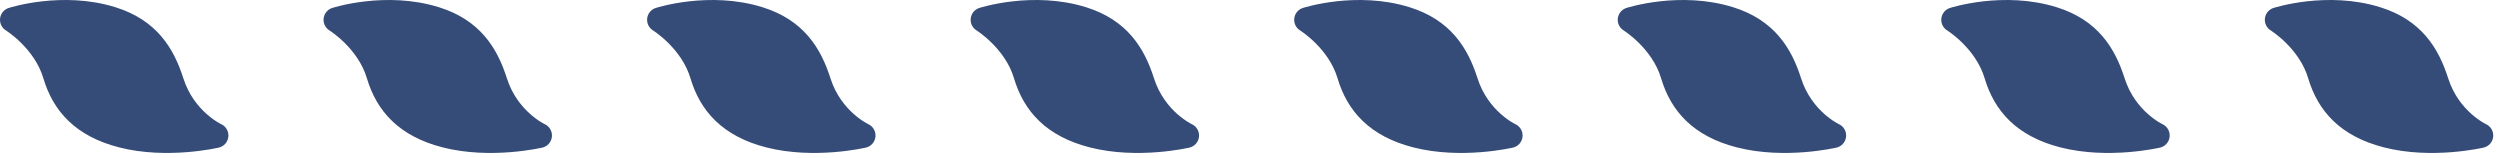
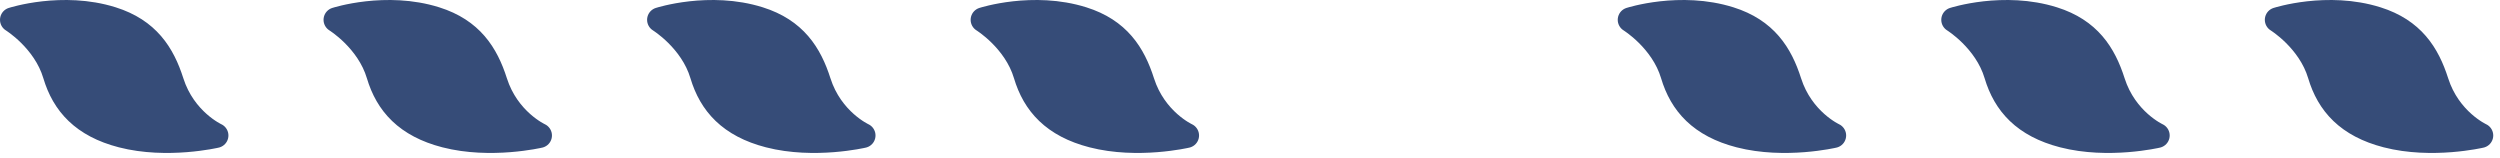
<svg xmlns="http://www.w3.org/2000/svg" width="301" height="19" viewBox="0 0 301 19" fill="none">
  <path d="M1.504 2.387C1.504 2.387 7.532 0.441 13.486 2.314C17.758 3.658 19.564 6.487 20.645 9.88C22.135 14.552 26.002 16.31 26.002 16.31C26.002 16.31 20.117 17.689 14.682 16.284C9.993 15.074 7.694 12.477 6.655 8.986C5.403 4.78 1.5 2.387 1.5 2.387H1.504Z" fill="#364C78" stroke="#364C78" stroke-width="3" stroke-linecap="round" stroke-linejoin="round" />
  <path d="M40.458 2.387C40.458 2.387 46.486 0.441 52.44 2.314C56.712 3.658 58.518 6.487 59.6 9.88C61.09 14.552 64.956 16.31 64.956 16.31C64.956 16.31 59.071 17.689 53.636 16.284C48.947 15.074 46.648 12.477 45.609 8.986C44.357 4.78 40.454 2.387 40.454 2.387H40.458Z" fill="#364C78" stroke="#364C78" stroke-width="3" stroke-linecap="round" stroke-linejoin="round" />
  <path d="M79.414 2.387C79.414 2.387 85.442 0.441 91.396 2.314C95.668 3.658 97.474 6.487 98.556 9.88C100.046 14.552 103.912 16.31 103.912 16.31C103.912 16.31 98.027 17.689 92.592 16.284C87.903 15.074 85.605 12.477 84.565 8.986C83.313 4.78 79.41 2.387 79.41 2.387H79.414Z" fill="#364C78" stroke="#364C78" stroke-width="3" stroke-linecap="round" stroke-linejoin="round" />
  <path d="M118.368 2.387C118.368 2.387 124.396 0.441 130.35 2.314C134.623 3.658 136.428 6.487 137.51 9.88C139 14.552 142.866 16.31 142.866 16.31C142.866 16.31 136.981 17.689 131.546 16.284C126.857 15.074 124.559 12.477 123.519 8.986C122.267 4.78 118.365 2.387 118.365 2.387H118.368Z" fill="#364C78" stroke="#364C78" stroke-width="3" stroke-linecap="round" stroke-linejoin="round" />
-   <path d="M157.322 2.387C157.322 2.387 163.35 0.441 169.304 2.314C173.577 3.658 175.382 6.487 176.464 9.88C177.954 14.552 181.82 16.31 181.82 16.31C181.82 16.31 175.936 17.689 170.5 16.284C165.811 15.074 163.513 12.477 162.474 8.986C161.222 4.78 157.319 2.387 157.319 2.387H157.322Z" fill="#364C78" stroke="#364C78" stroke-width="3" stroke-linecap="round" stroke-linejoin="round" />
  <path d="M196.279 2.387C196.279 2.387 202.306 0.441 208.26 2.314C212.533 3.658 214.338 6.487 215.42 9.88C216.91 14.552 220.776 16.31 220.776 16.31C220.776 16.31 214.892 17.689 209.456 16.284C204.768 15.074 202.469 12.477 201.43 8.986C200.178 4.78 196.275 2.387 196.275 2.387H196.279Z" fill="#364C78" stroke="#364C78" stroke-width="3" stroke-linecap="round" stroke-linejoin="round" />
  <path d="M235.233 2.387C235.233 2.387 241.26 0.441 247.214 2.314C251.487 3.658 253.292 6.487 254.374 9.88C255.864 14.552 259.73 16.31 259.73 16.31C259.73 16.31 253.846 17.689 248.41 16.284C243.722 15.074 241.423 12.477 240.384 8.986C239.132 4.78 235.229 2.387 235.229 2.387H235.233Z" fill="#364C78" stroke="#364C78" stroke-width="3" stroke-linecap="round" stroke-linejoin="round" />
  <path d="M274.189 2.387C274.189 2.387 280.216 0.441 286.17 2.314C290.443 3.658 292.248 6.487 293.33 9.88C294.82 14.552 298.686 16.31 298.686 16.31C298.686 16.31 292.802 17.689 287.366 16.284C282.678 15.074 280.379 12.477 279.34 8.986C278.088 4.78 274.185 2.387 274.185 2.387H274.189Z" fill="#364C78" stroke="#364C78" stroke-width="3" stroke-linecap="round" stroke-linejoin="round" />
</svg>